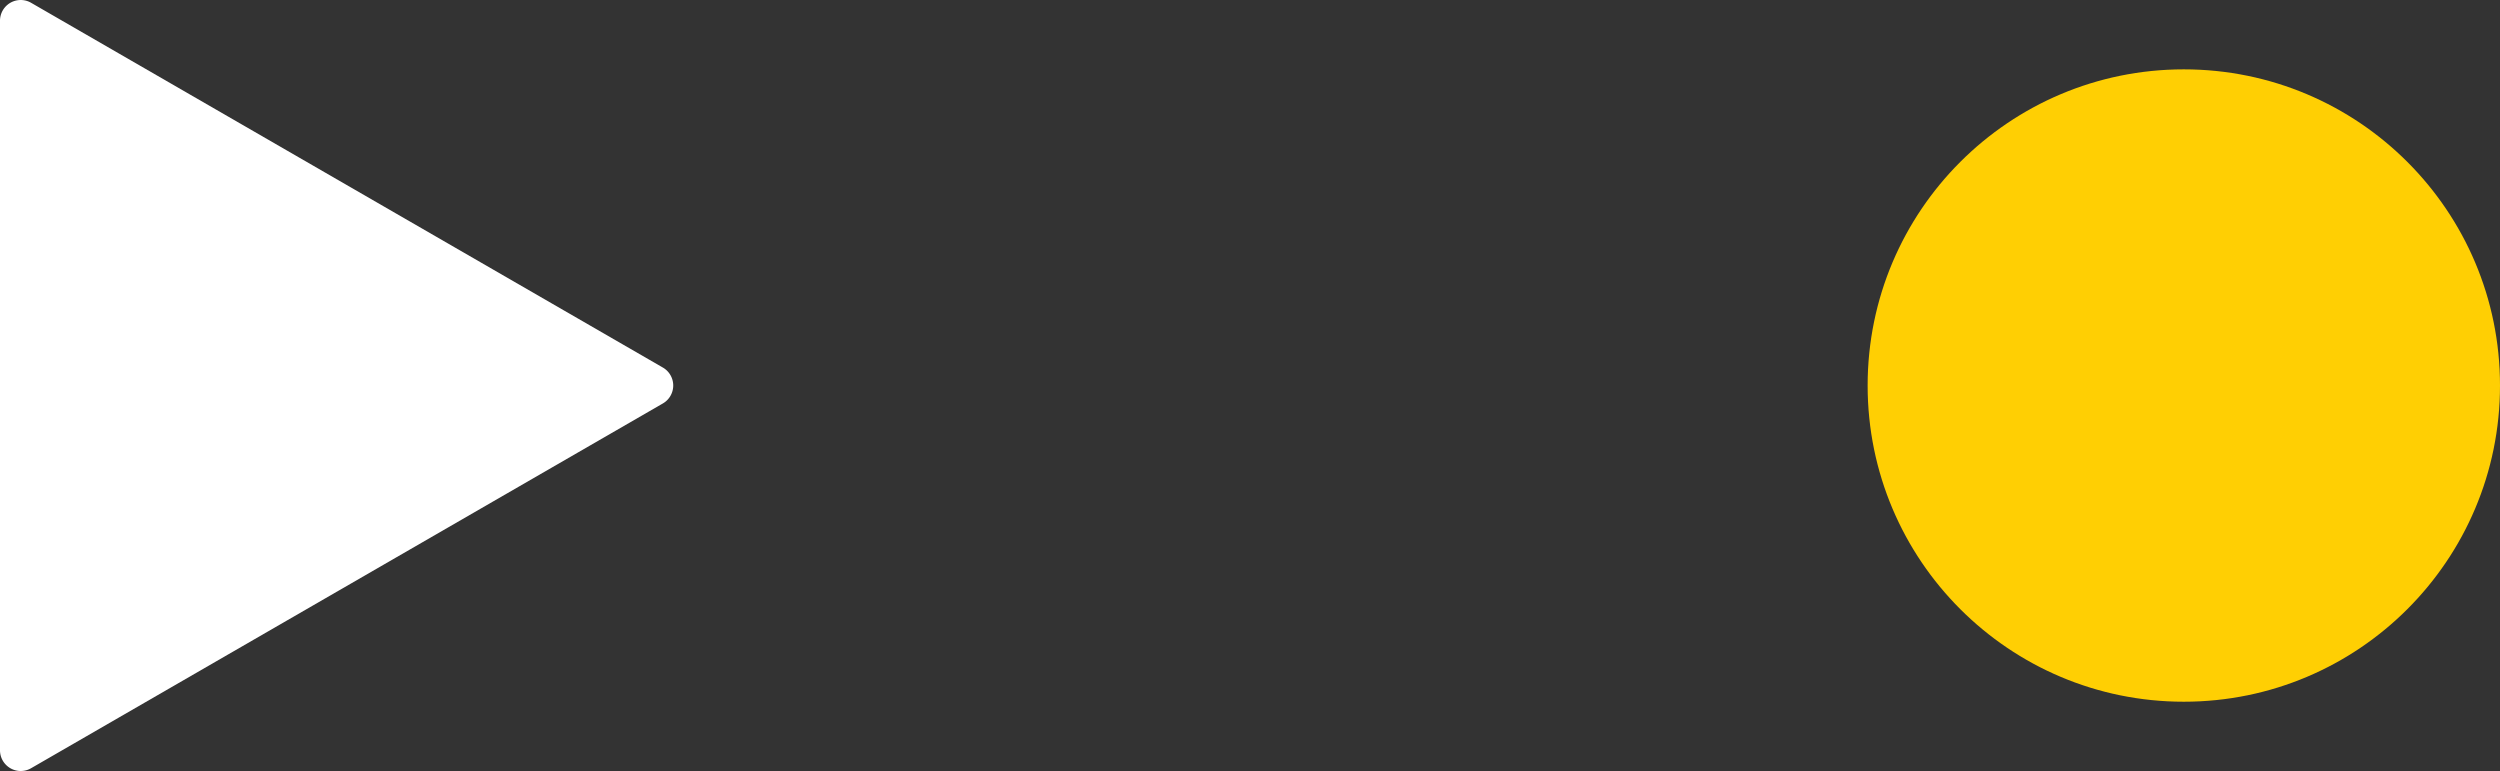
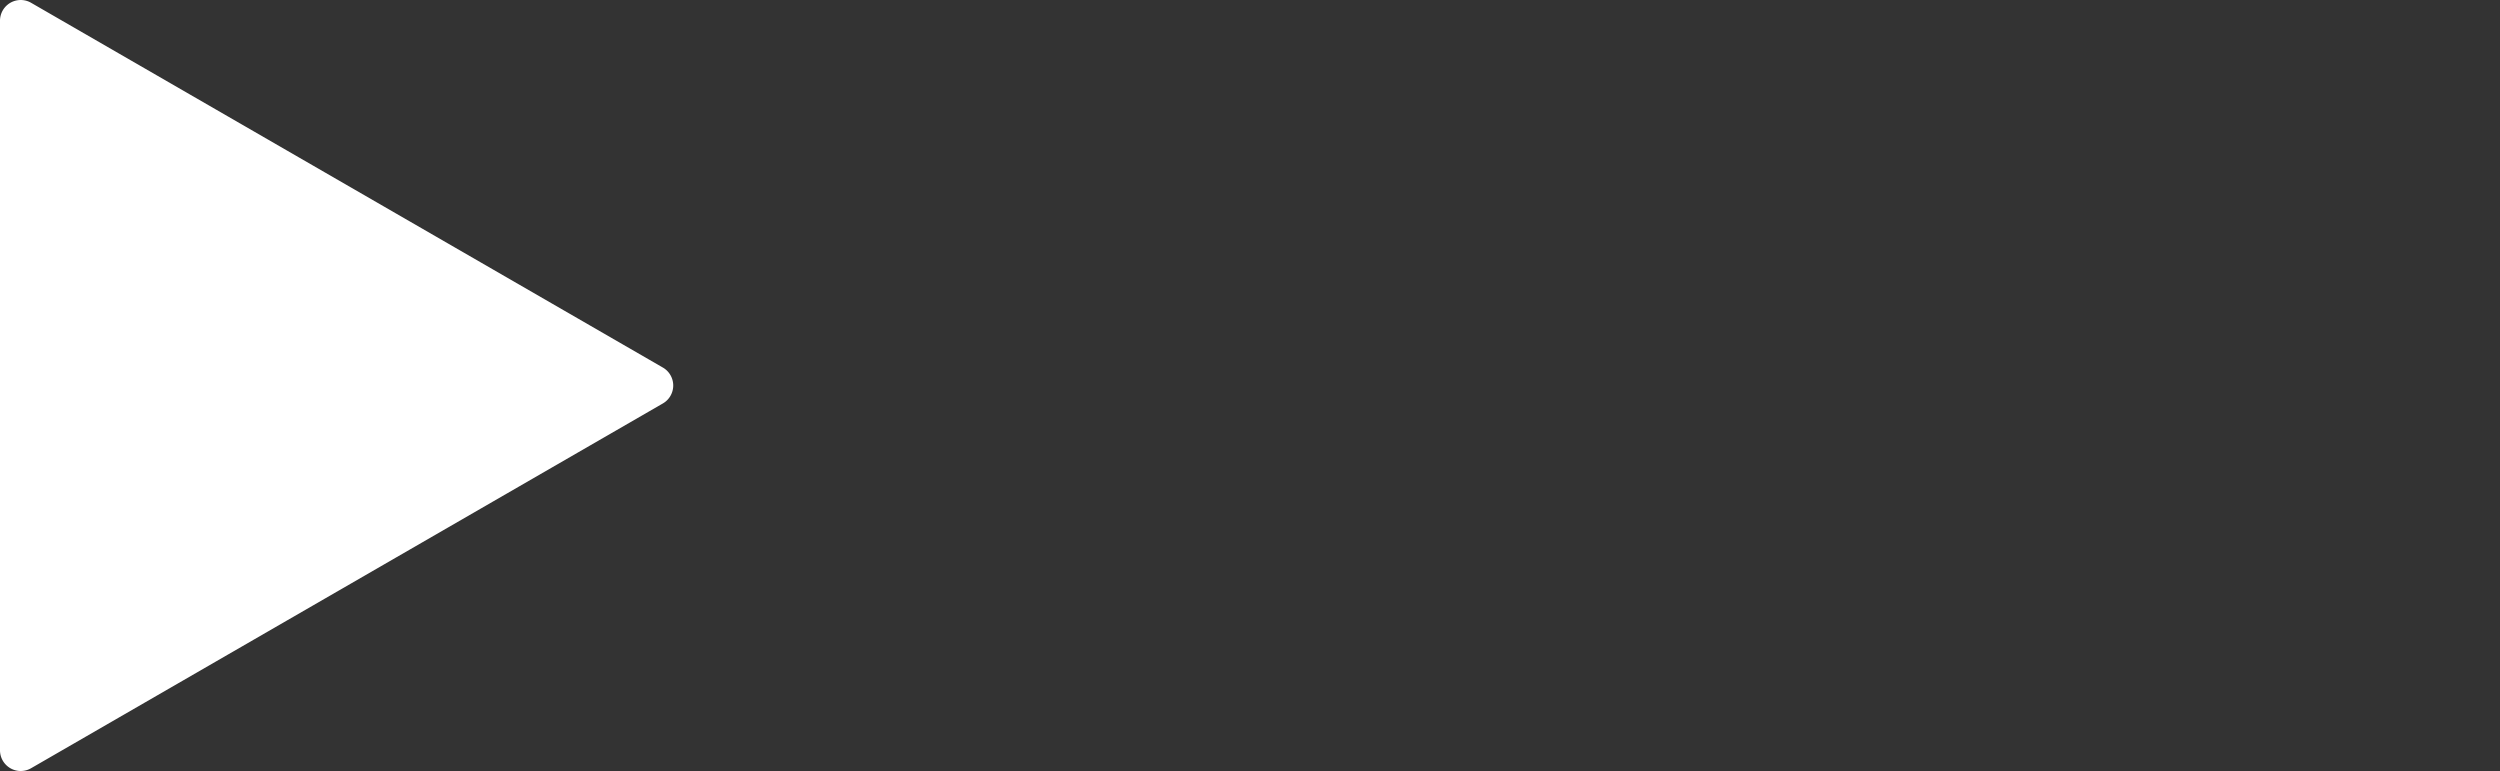
<svg xmlns="http://www.w3.org/2000/svg" width="324.179" height="99.981" viewBox="0 0 324.179 99.981">
  <rect x="0" y="0" width="324.179" height="99.981" fill="#333333" stroke="none" />
  <g id="videoAndLight" transform="translate(-287.821 -5187.007)">
-     <circle id="Ellipse_610" data-name="Ellipse 610" cx="41" cy="41" r="41" transform="translate(530 5196)" fill="#ffcf03" />
    <path id="Path_2106" data-name="Path 2106" d="M560.356,329.666l-81.924-47.3a2.687,2.687,0,0,0-4.032,2.327v94.6a2.687,2.687,0,0,0,4.032,2.327l81.924-47.3A2.688,2.688,0,0,0,560.356,329.666Z" transform="translate(-186.579 4905.003)" fill="#fff" />
  </g>
</svg>